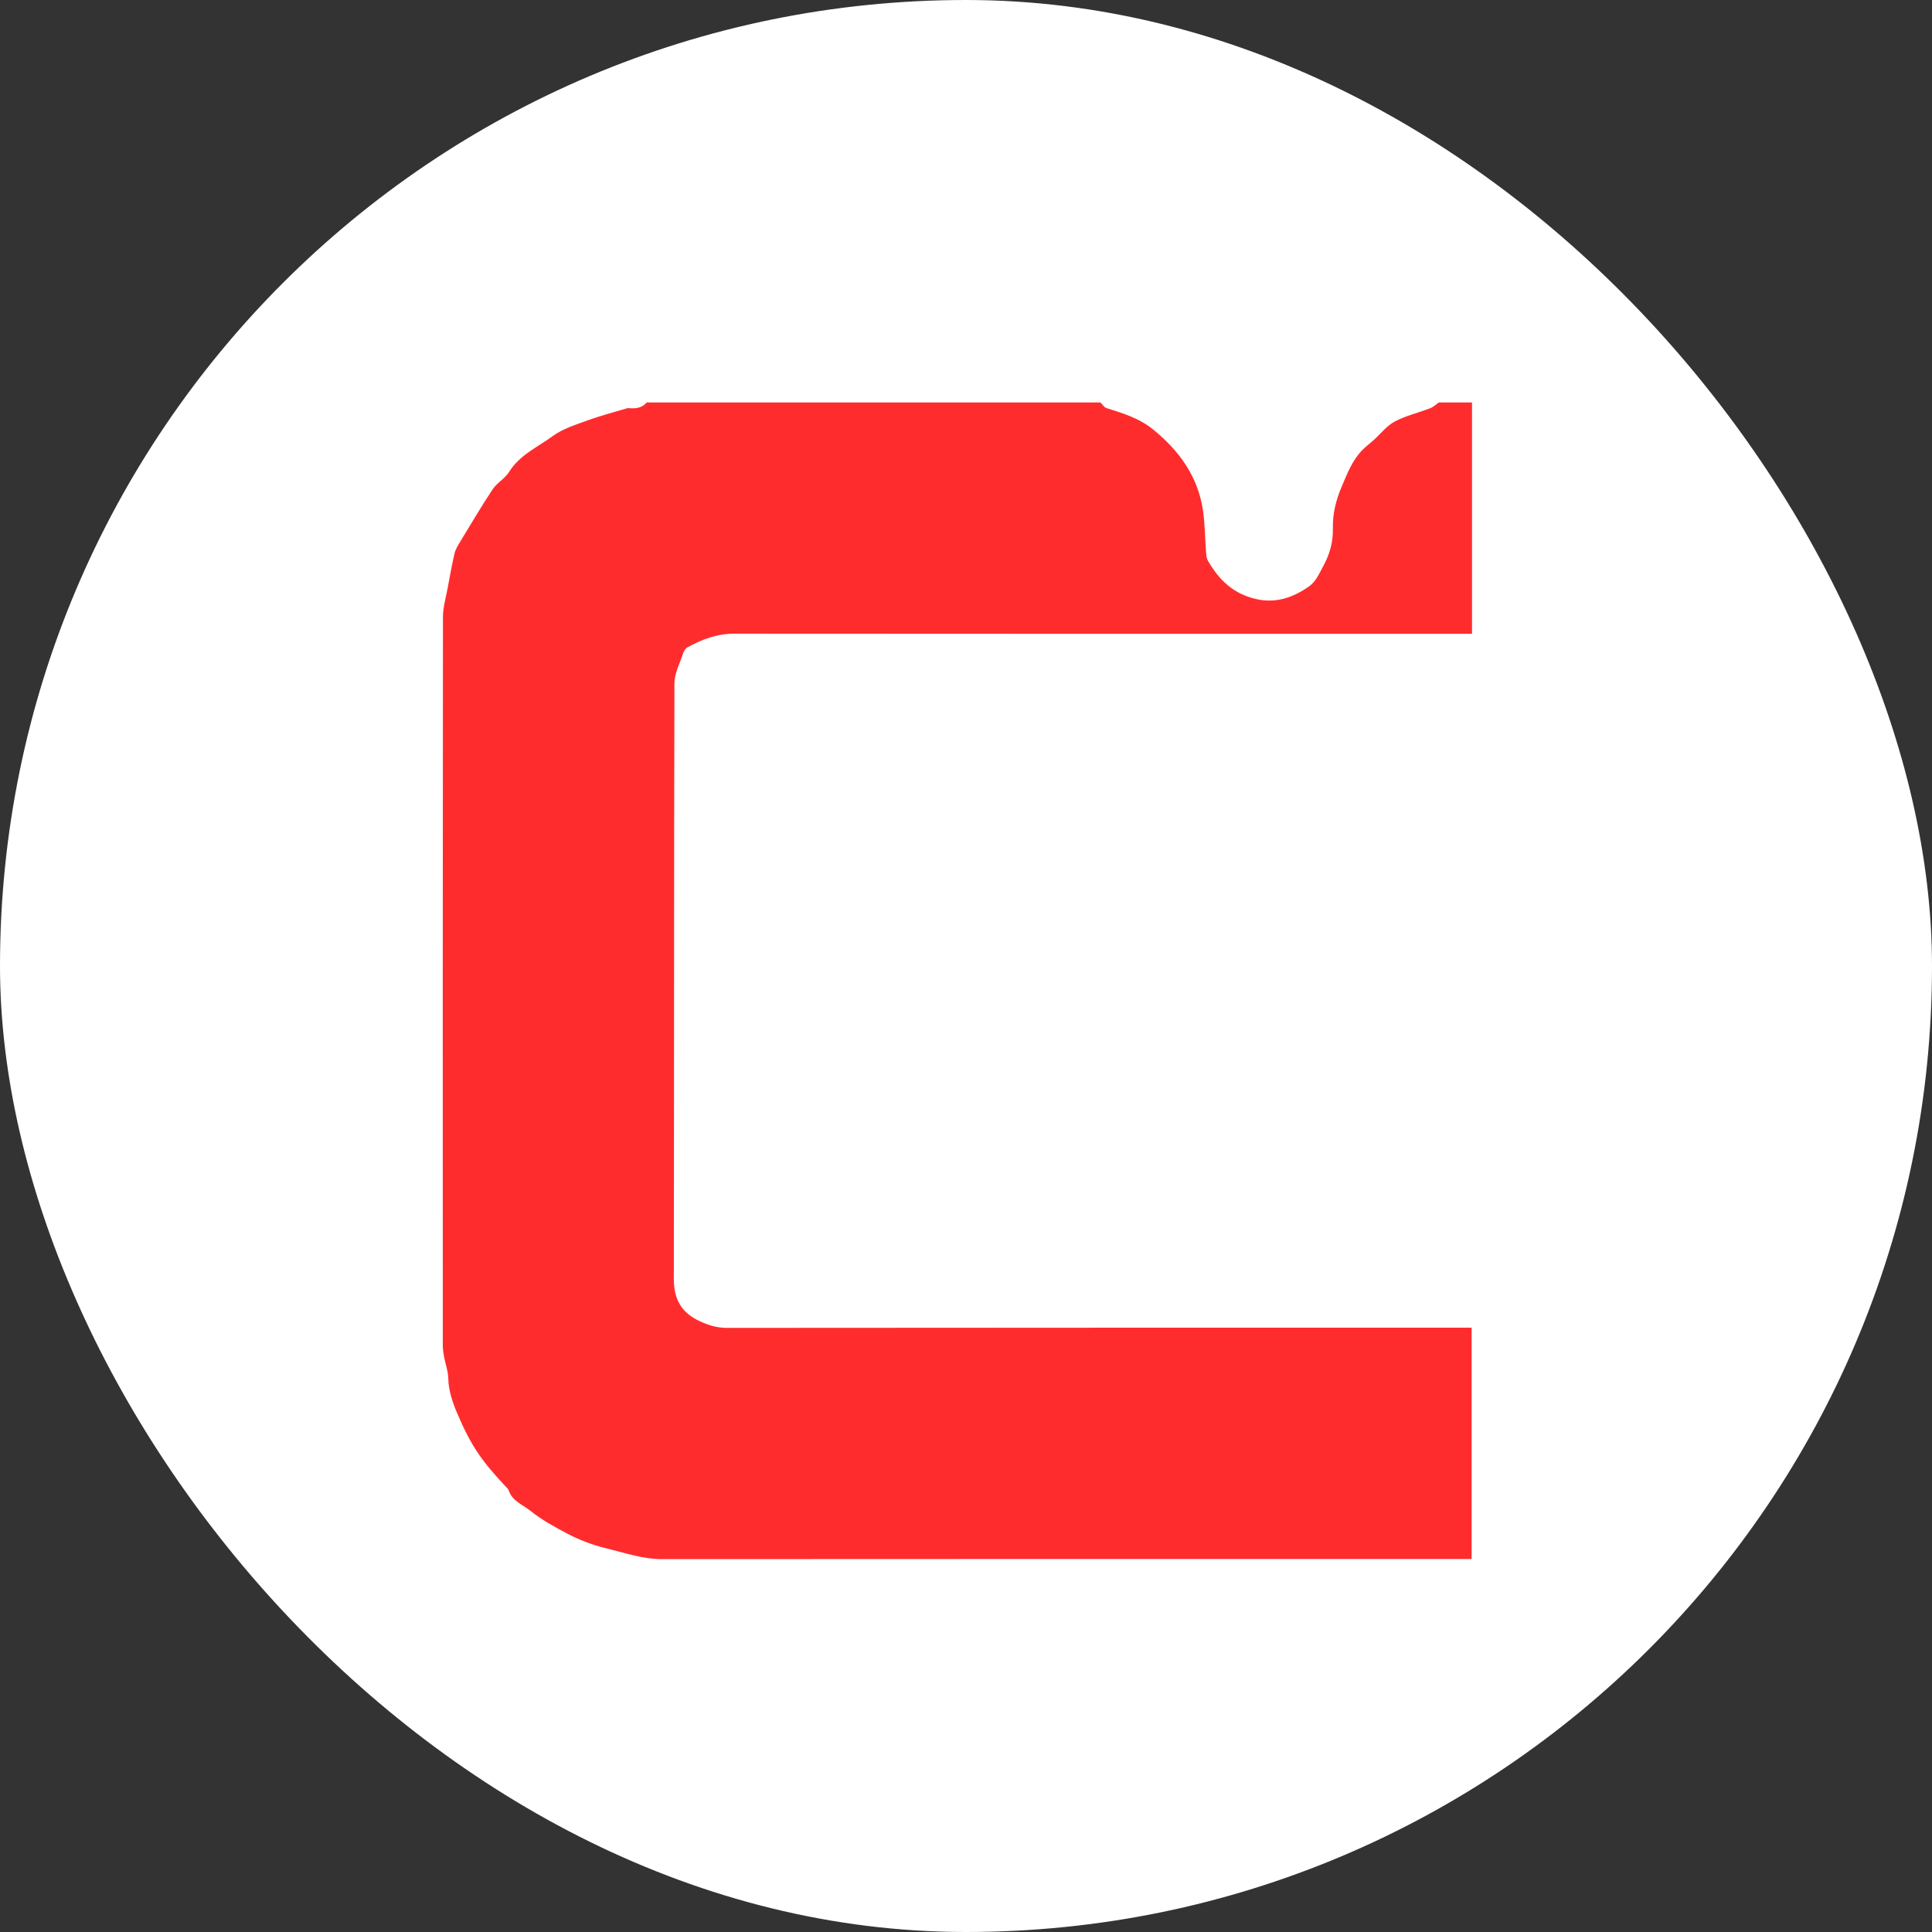
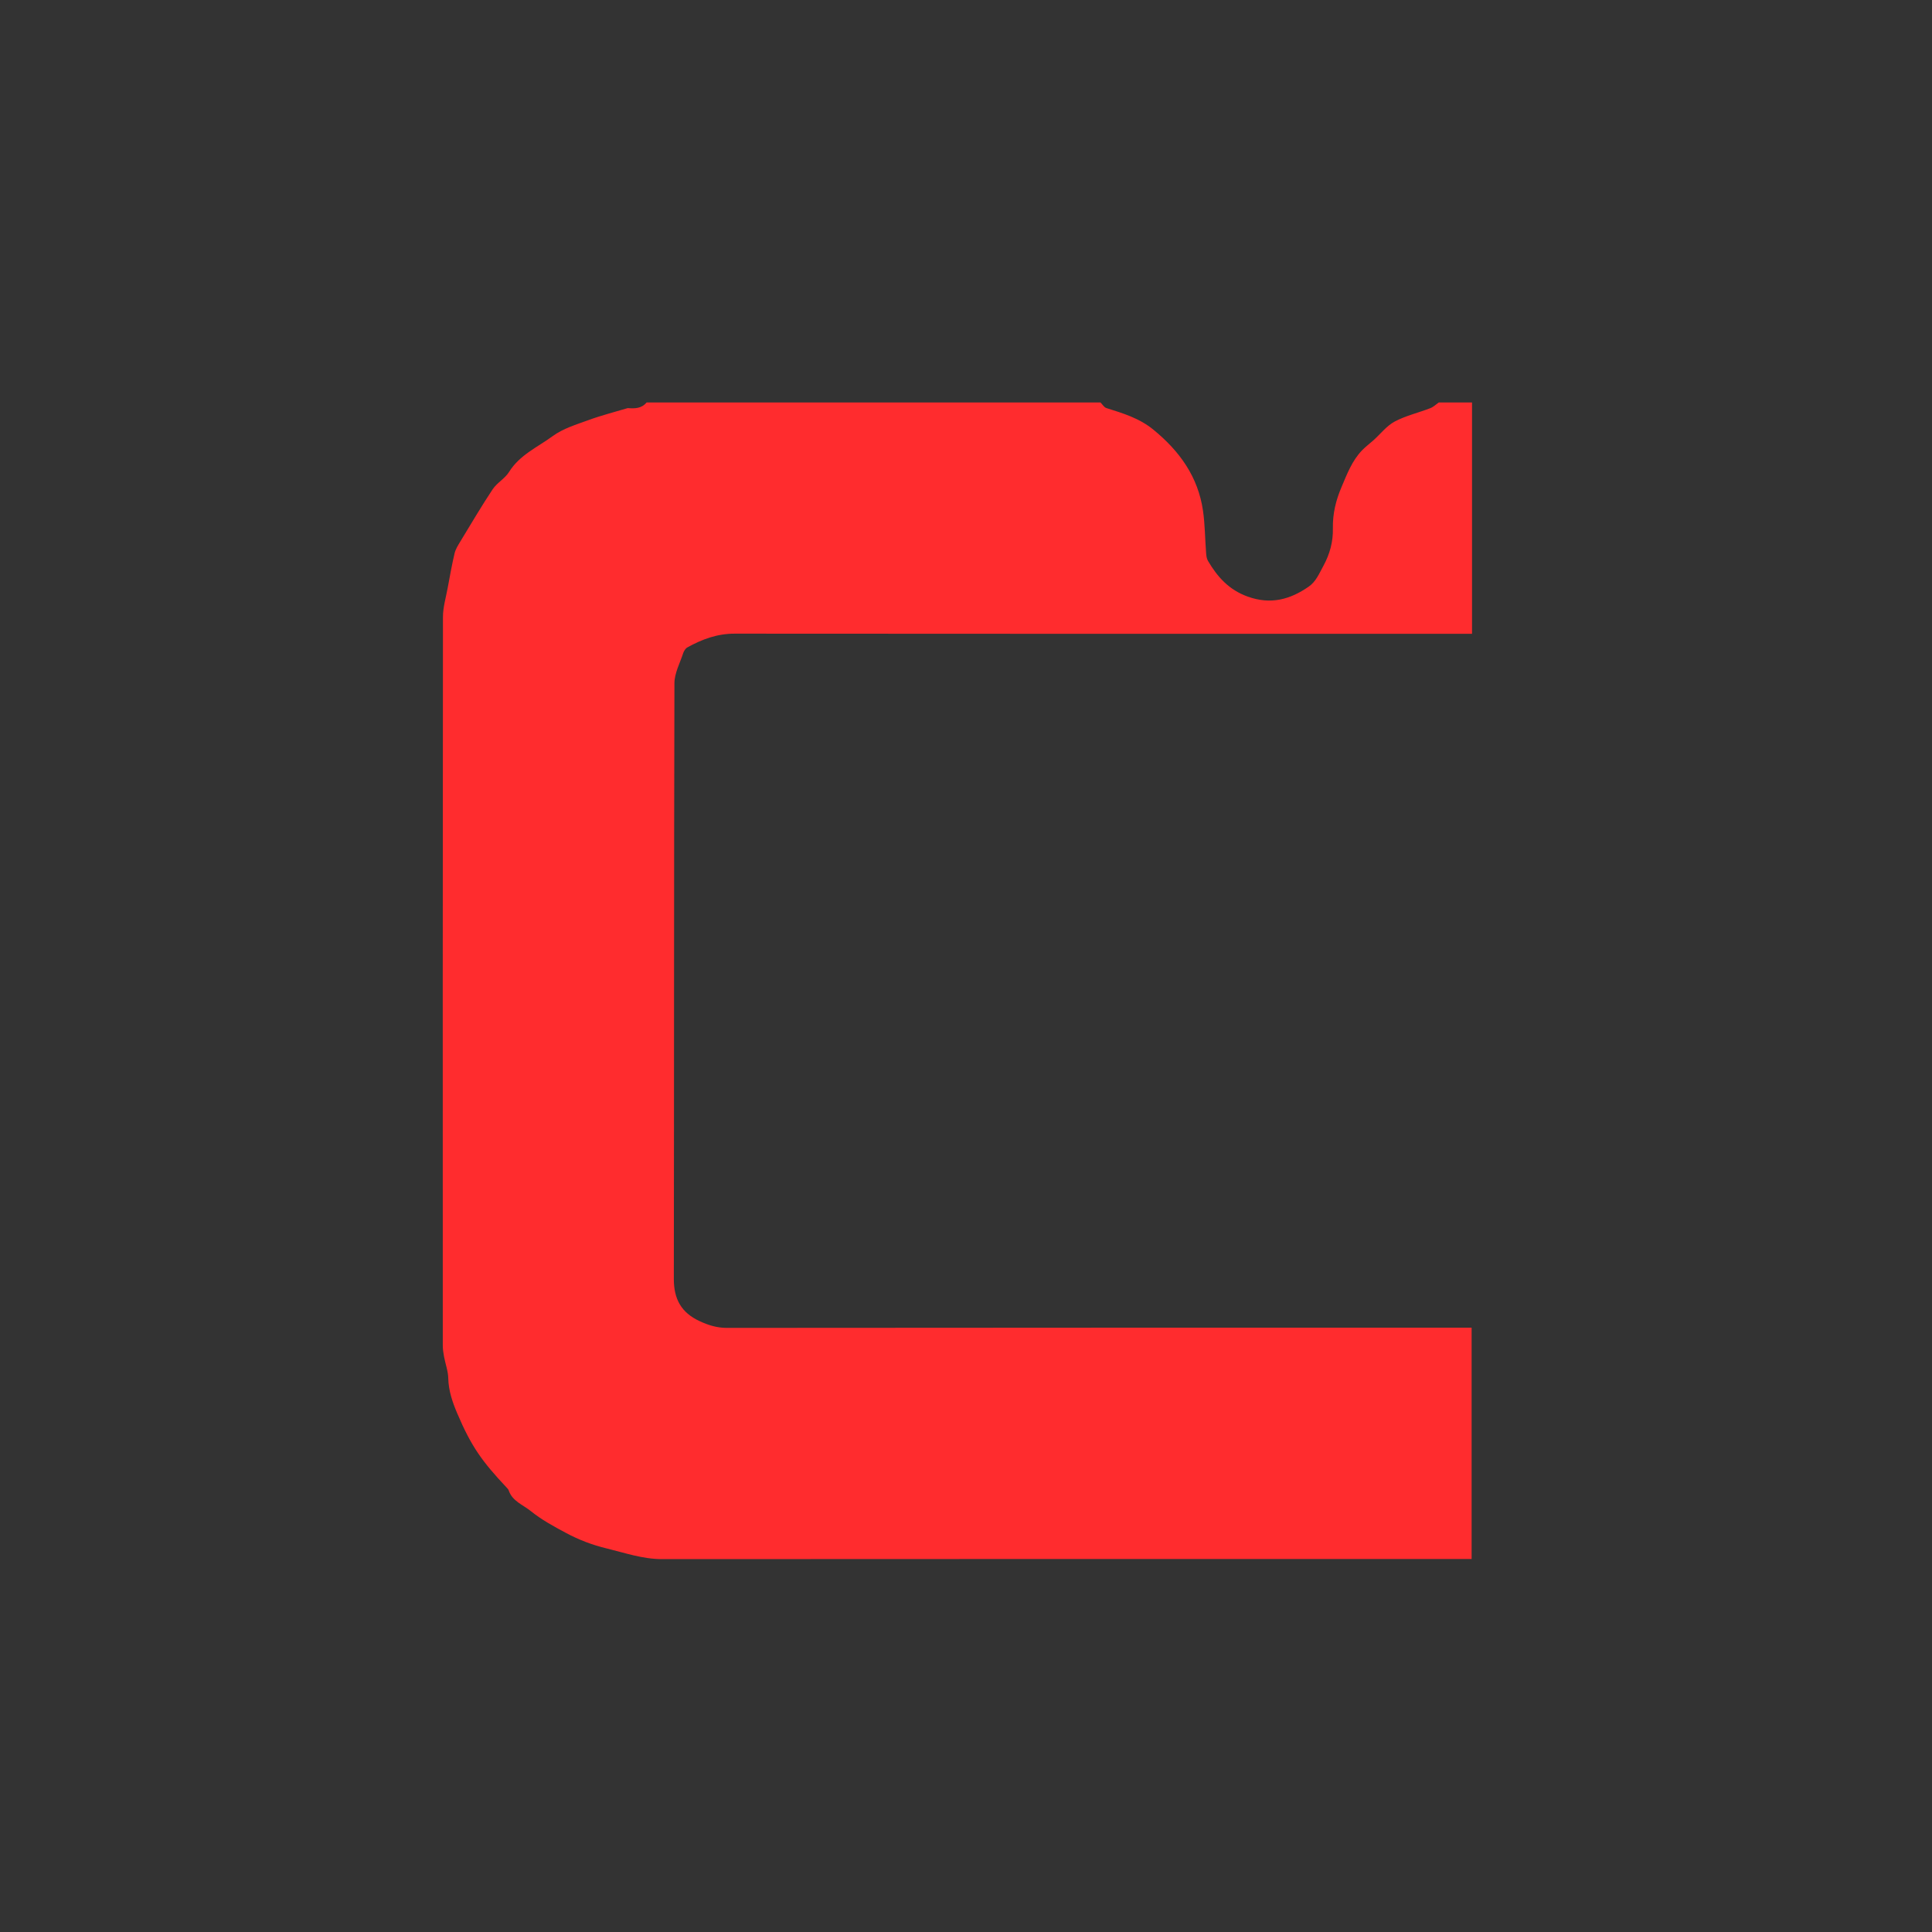
<svg xmlns="http://www.w3.org/2000/svg" width="48" height="48" viewBox="0 0 48 48" fill="none">
  <rect x="0" y="0" width="48" height="48" fill="#333333" stroke="none" />
-   <rect width="48" height="48" rx="24" fill="white" />
  <path d="M36.572 10V15.747C36.485 15.747 36.409 15.747 36.334 15.747C30.306 15.747 24.279 15.748 18.251 15.743C17.819 15.742 17.441 15.883 17.077 16.085C17.031 16.111 16.992 16.173 16.974 16.226C16.893 16.475 16.756 16.726 16.756 16.977C16.743 21.909 16.749 26.841 16.741 31.774C16.741 32.274 16.925 32.612 17.381 32.823C17.601 32.925 17.812 32.991 18.06 32.991C24.148 32.985 30.235 32.986 36.323 32.986H36.562V38.733C36.491 38.733 36.427 38.733 36.363 38.733C29.724 38.733 23.086 38.731 16.448 38.736C15.968 38.736 15.527 38.581 15.074 38.471C14.721 38.386 14.387 38.26 14.061 38.085C13.755 37.922 13.447 37.753 13.184 37.54C12.996 37.387 12.727 37.297 12.639 37.029C12.63 37.002 12.606 36.979 12.586 36.957C11.977 36.309 11.709 35.938 11.358 35.11C11.243 34.841 11.144 34.553 11.137 34.243C11.134 34.066 11.066 33.889 11.033 33.711C11.016 33.619 11.001 33.524 11.001 33.431C11 27.397 10.998 21.364 11.005 15.33C11.005 15.088 11.079 14.845 11.123 14.604C11.176 14.318 11.227 14.031 11.294 13.747C11.318 13.646 11.377 13.552 11.432 13.461C11.698 13.024 11.957 12.582 12.24 12.156C12.348 11.994 12.545 11.89 12.647 11.726C12.91 11.302 13.358 11.109 13.733 10.834C13.991 10.645 14.32 10.547 14.627 10.435C14.944 10.319 15.273 10.236 15.596 10.139C15.77 10.153 15.939 10.151 16.064 10C19.823 10 23.582 10 27.342 10C27.39 10.047 27.43 10.12 27.488 10.138C27.9 10.269 28.302 10.386 28.657 10.676C29.31 11.211 29.765 11.846 29.888 12.687C29.938 13.032 29.938 13.384 29.965 13.733C29.97 13.802 29.978 13.878 30.012 13.935C30.247 14.335 30.534 14.656 31.001 14.823C31.57 15.027 32.052 14.896 32.514 14.575C32.695 14.45 32.774 14.251 32.879 14.059C33.043 13.759 33.122 13.451 33.115 13.13C33.108 12.762 33.189 12.43 33.331 12.098C33.468 11.775 33.591 11.447 33.839 11.189C33.928 11.097 34.032 11.02 34.128 10.934C34.301 10.778 34.452 10.579 34.651 10.473C34.927 10.327 35.241 10.255 35.535 10.141C35.612 10.112 35.676 10.048 35.746 10H36.572L36.572 10Z" fill="#FF2C2E" />
</svg>